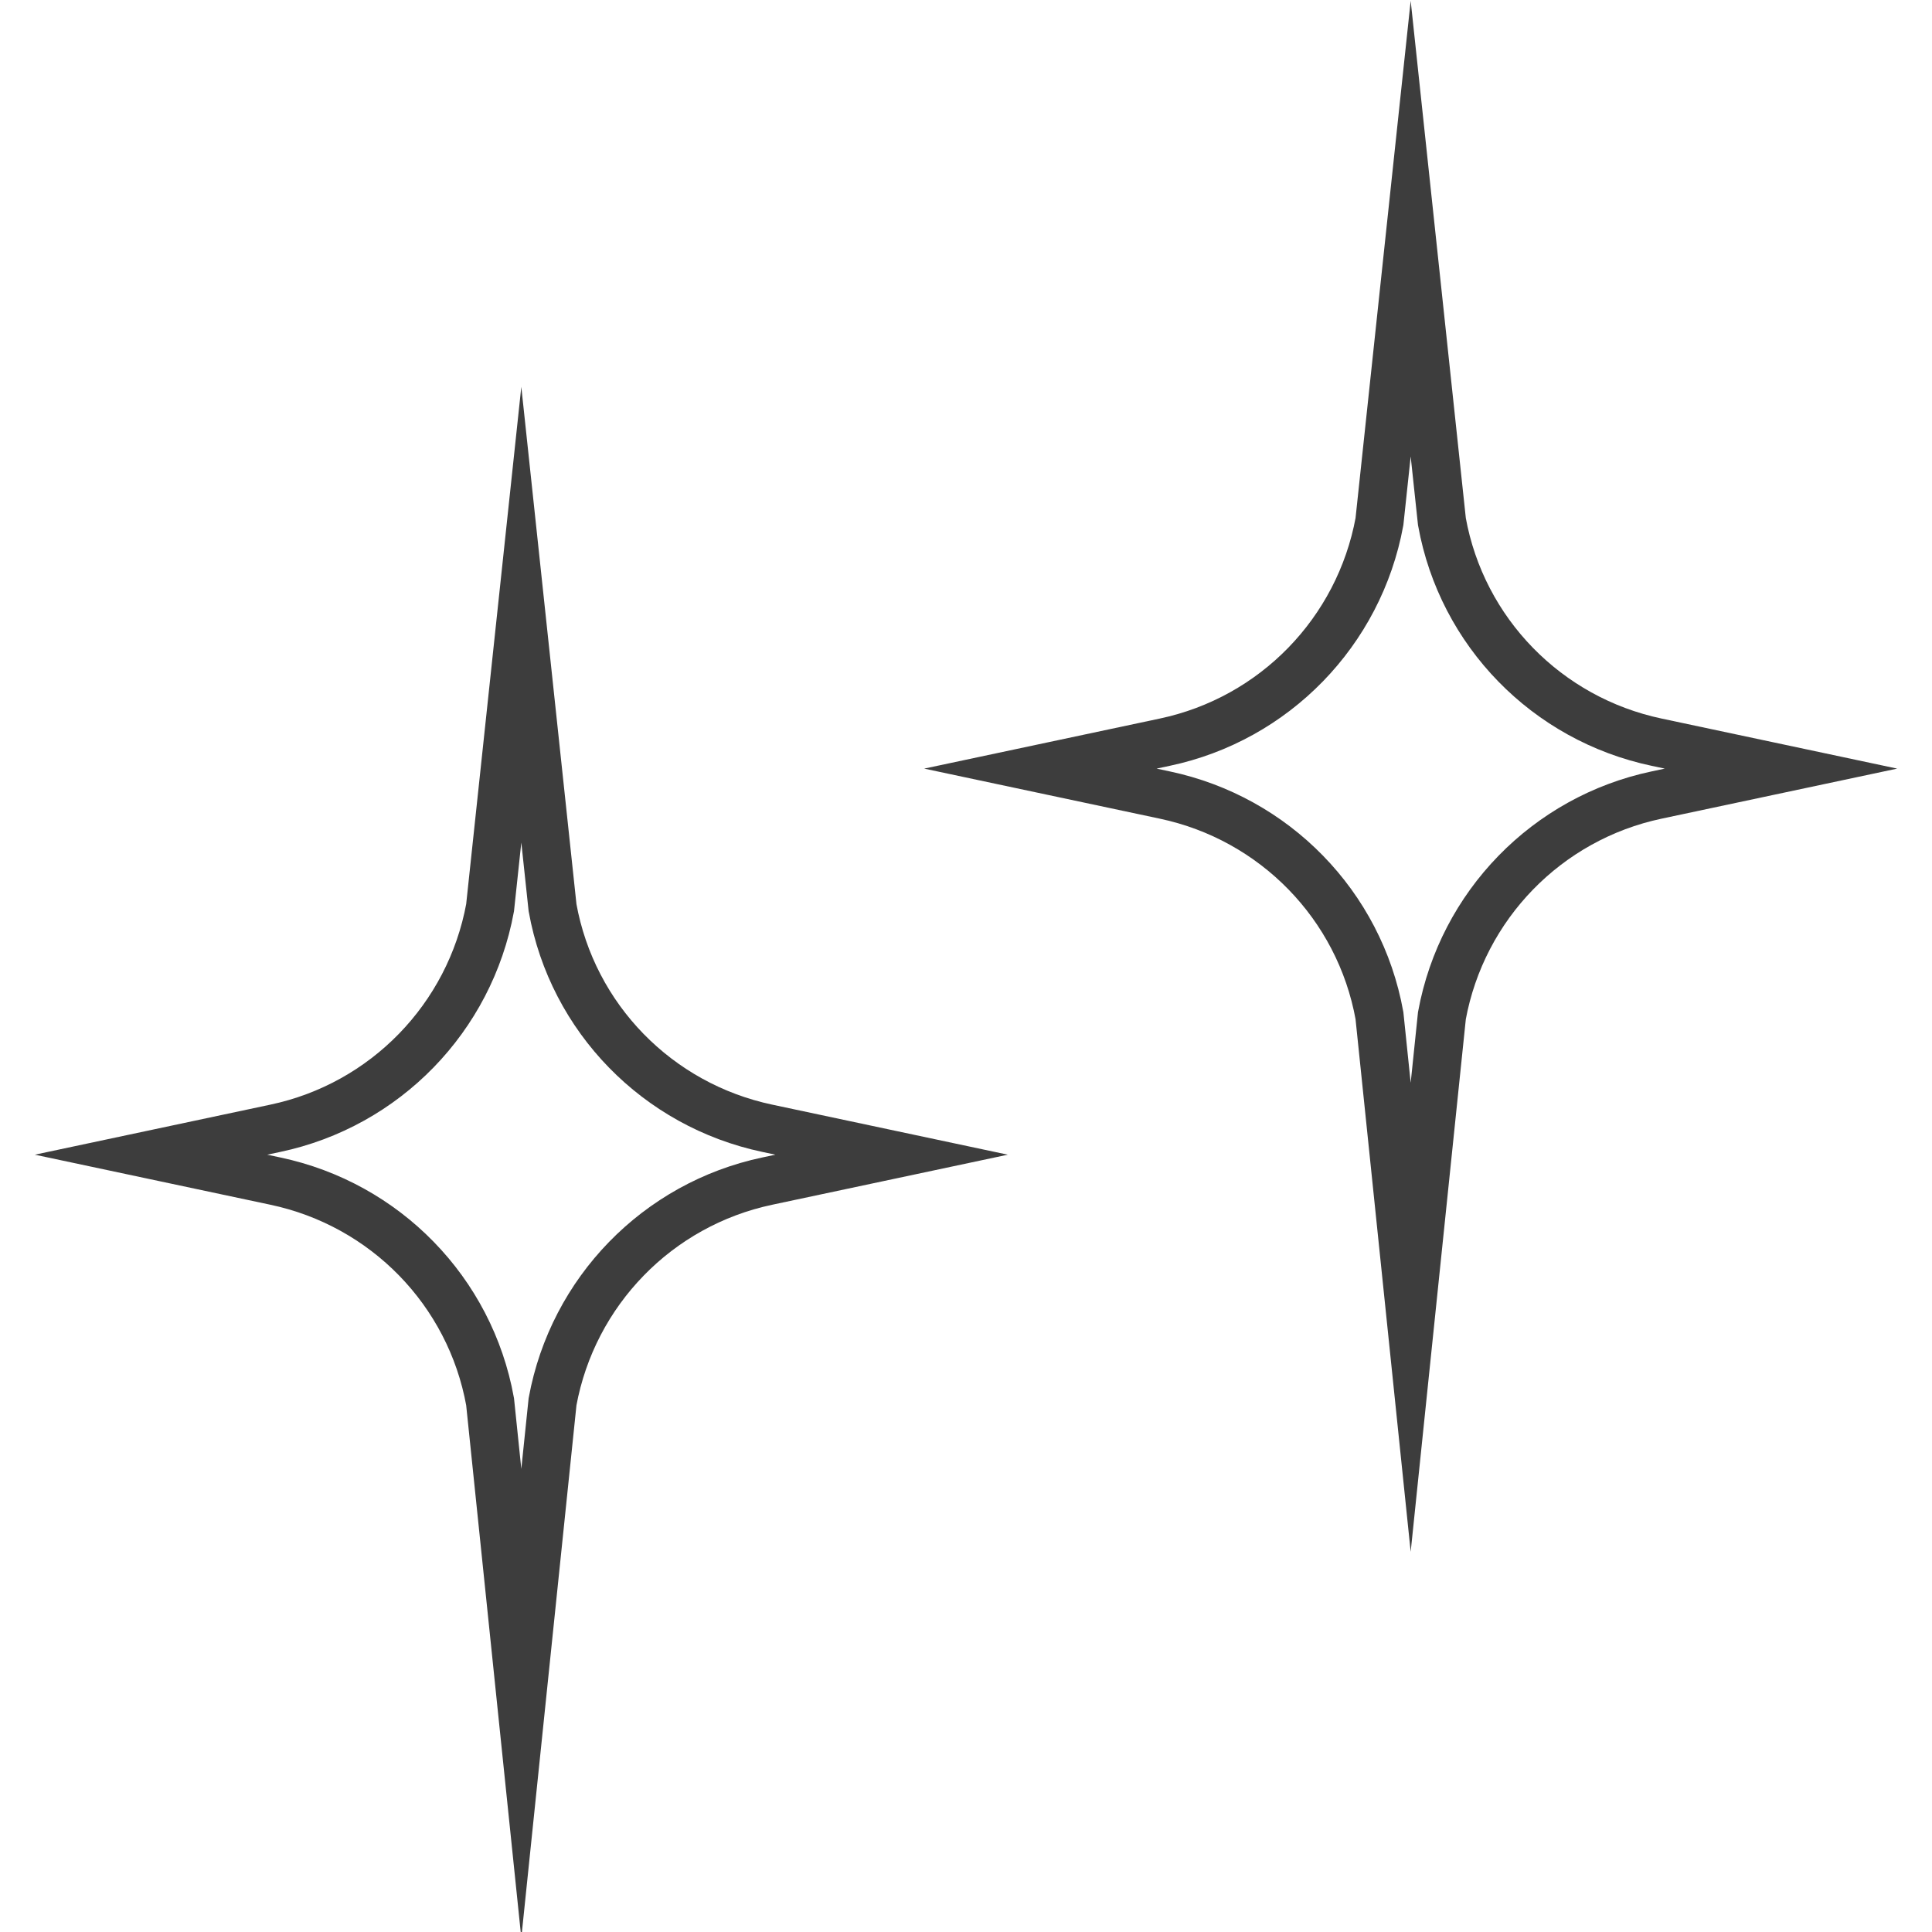
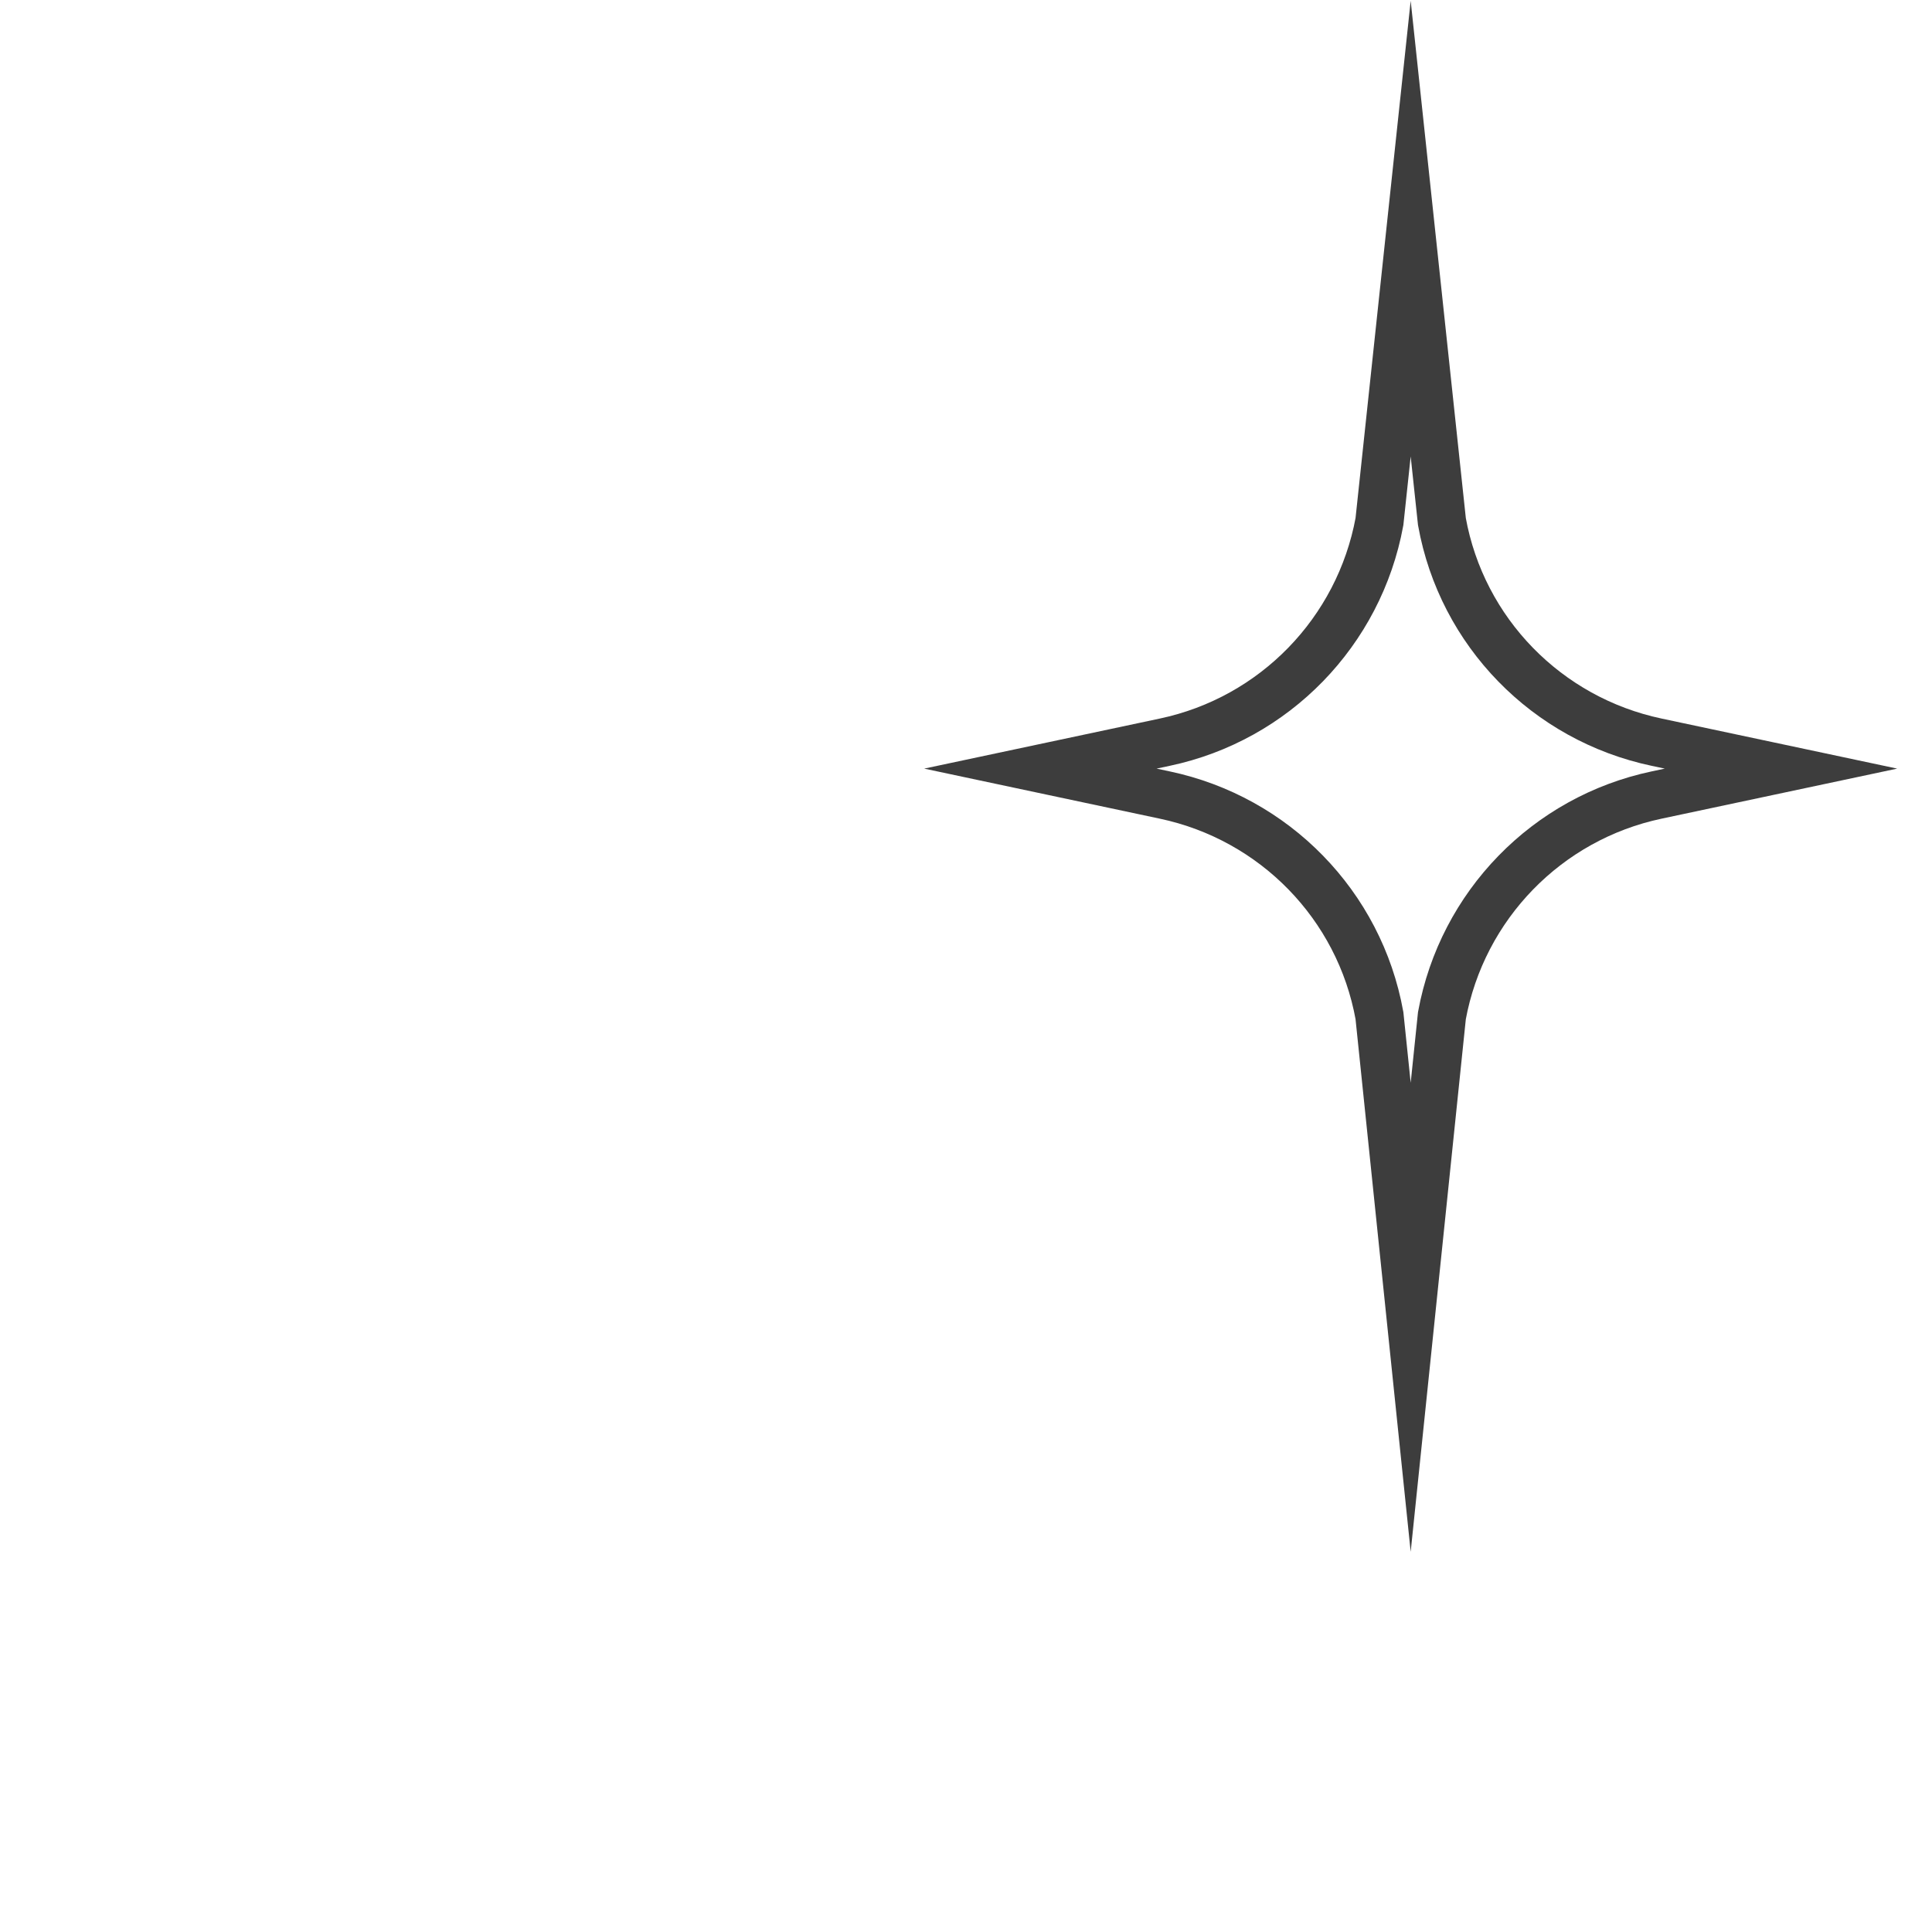
<svg xmlns="http://www.w3.org/2000/svg" id="Ebene_1" data-name="Ebene 1" viewBox="0 0 60 60">
  <defs>
    <style>
      .cls-1 {
        fill: none;
        stroke: #3d3d3d;
        stroke-miterlimit: 10;
        stroke-width: 1.5;
      }
    </style>
  </defs>
-   <path class="cls-1" d="M16.19,52.9l-.97-9.37c-.62-3.43-3.26-6.13-6.67-6.85l-3.86-.82,3.86-.82c3.41-.72,6.04-3.43,6.67-6.85l.97-9.1.97,9.1c.62,3.43,3.26,6.13,6.67,6.85l3.86.82-3.86.82c-3.41.72-6.04,3.43-6.67,6.85l-.97,9.37Z" />
  <path class="cls-1" d="M43.81,40.91l-.97-9.37c-.62-3.43-3.26-6.13-6.67-6.85l-3.86-.82,3.86-.82c3.41-.72,6.04-3.43,6.67-6.85l.97-9.1.97,9.1c.62,3.43,3.26,6.13,6.67,6.85l3.86.82-3.86.82c-3.41.72-6.04,3.43-6.67,6.85l-.97,9.37Z" />
</svg>